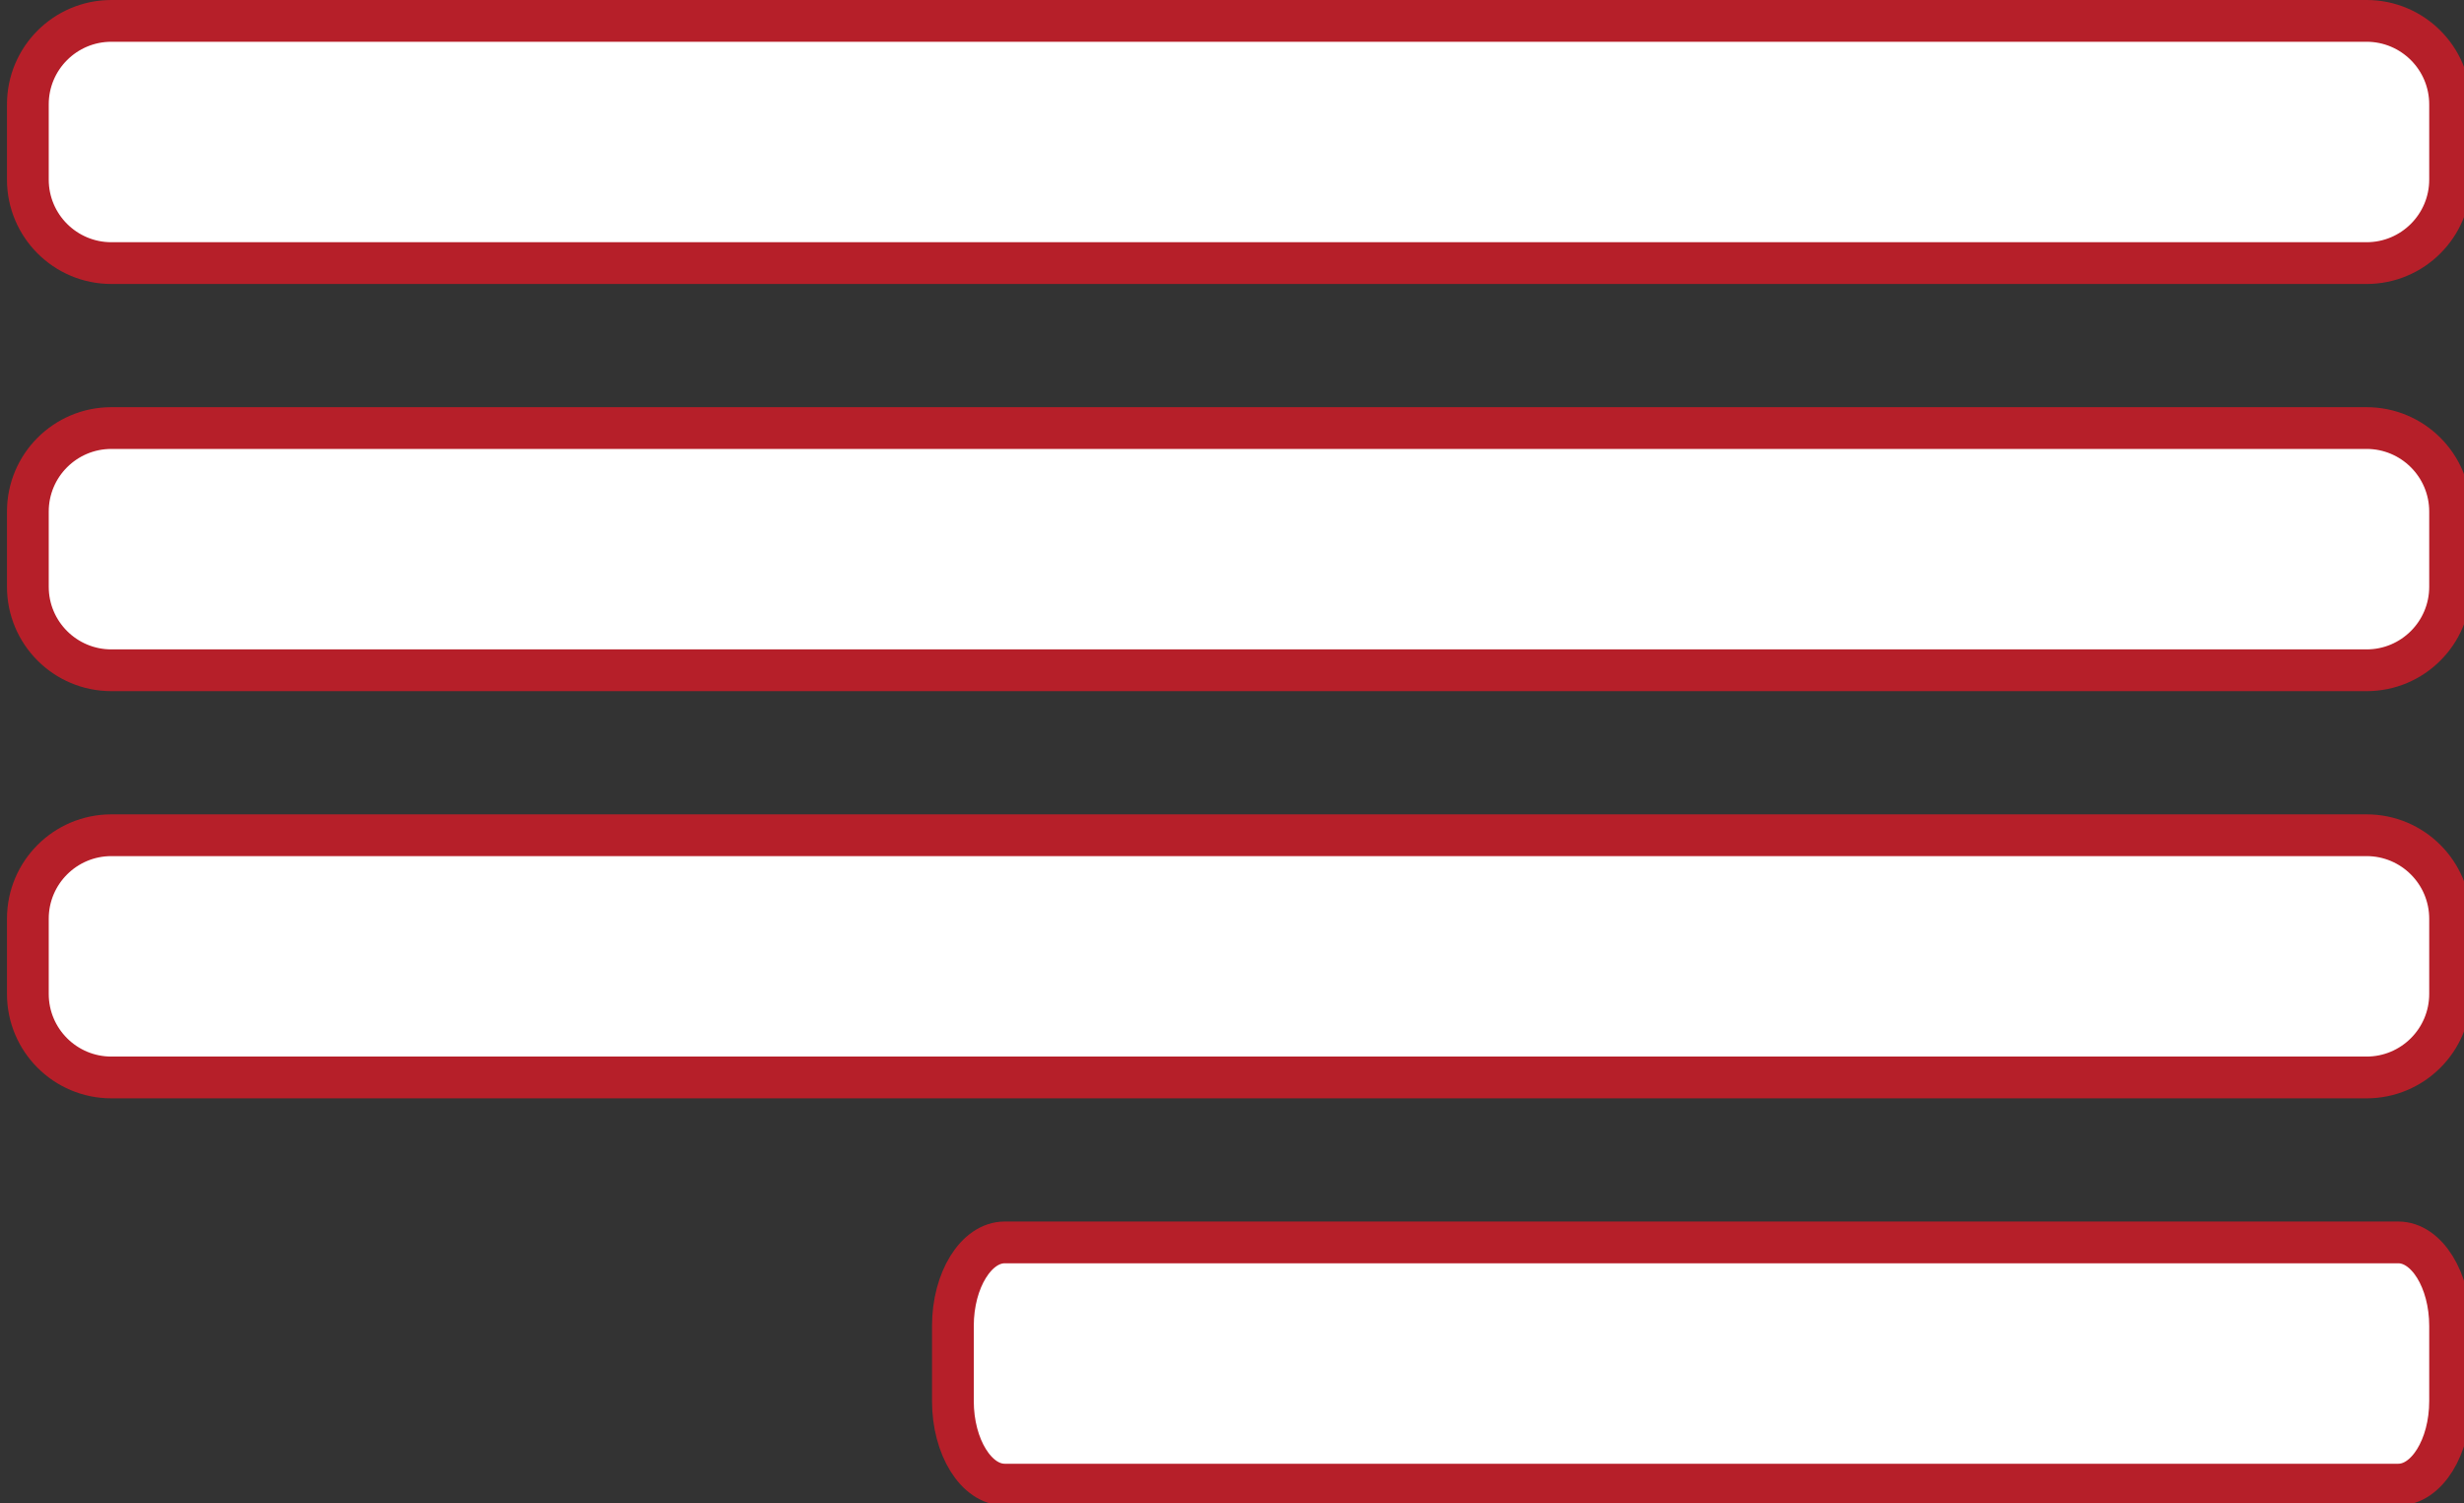
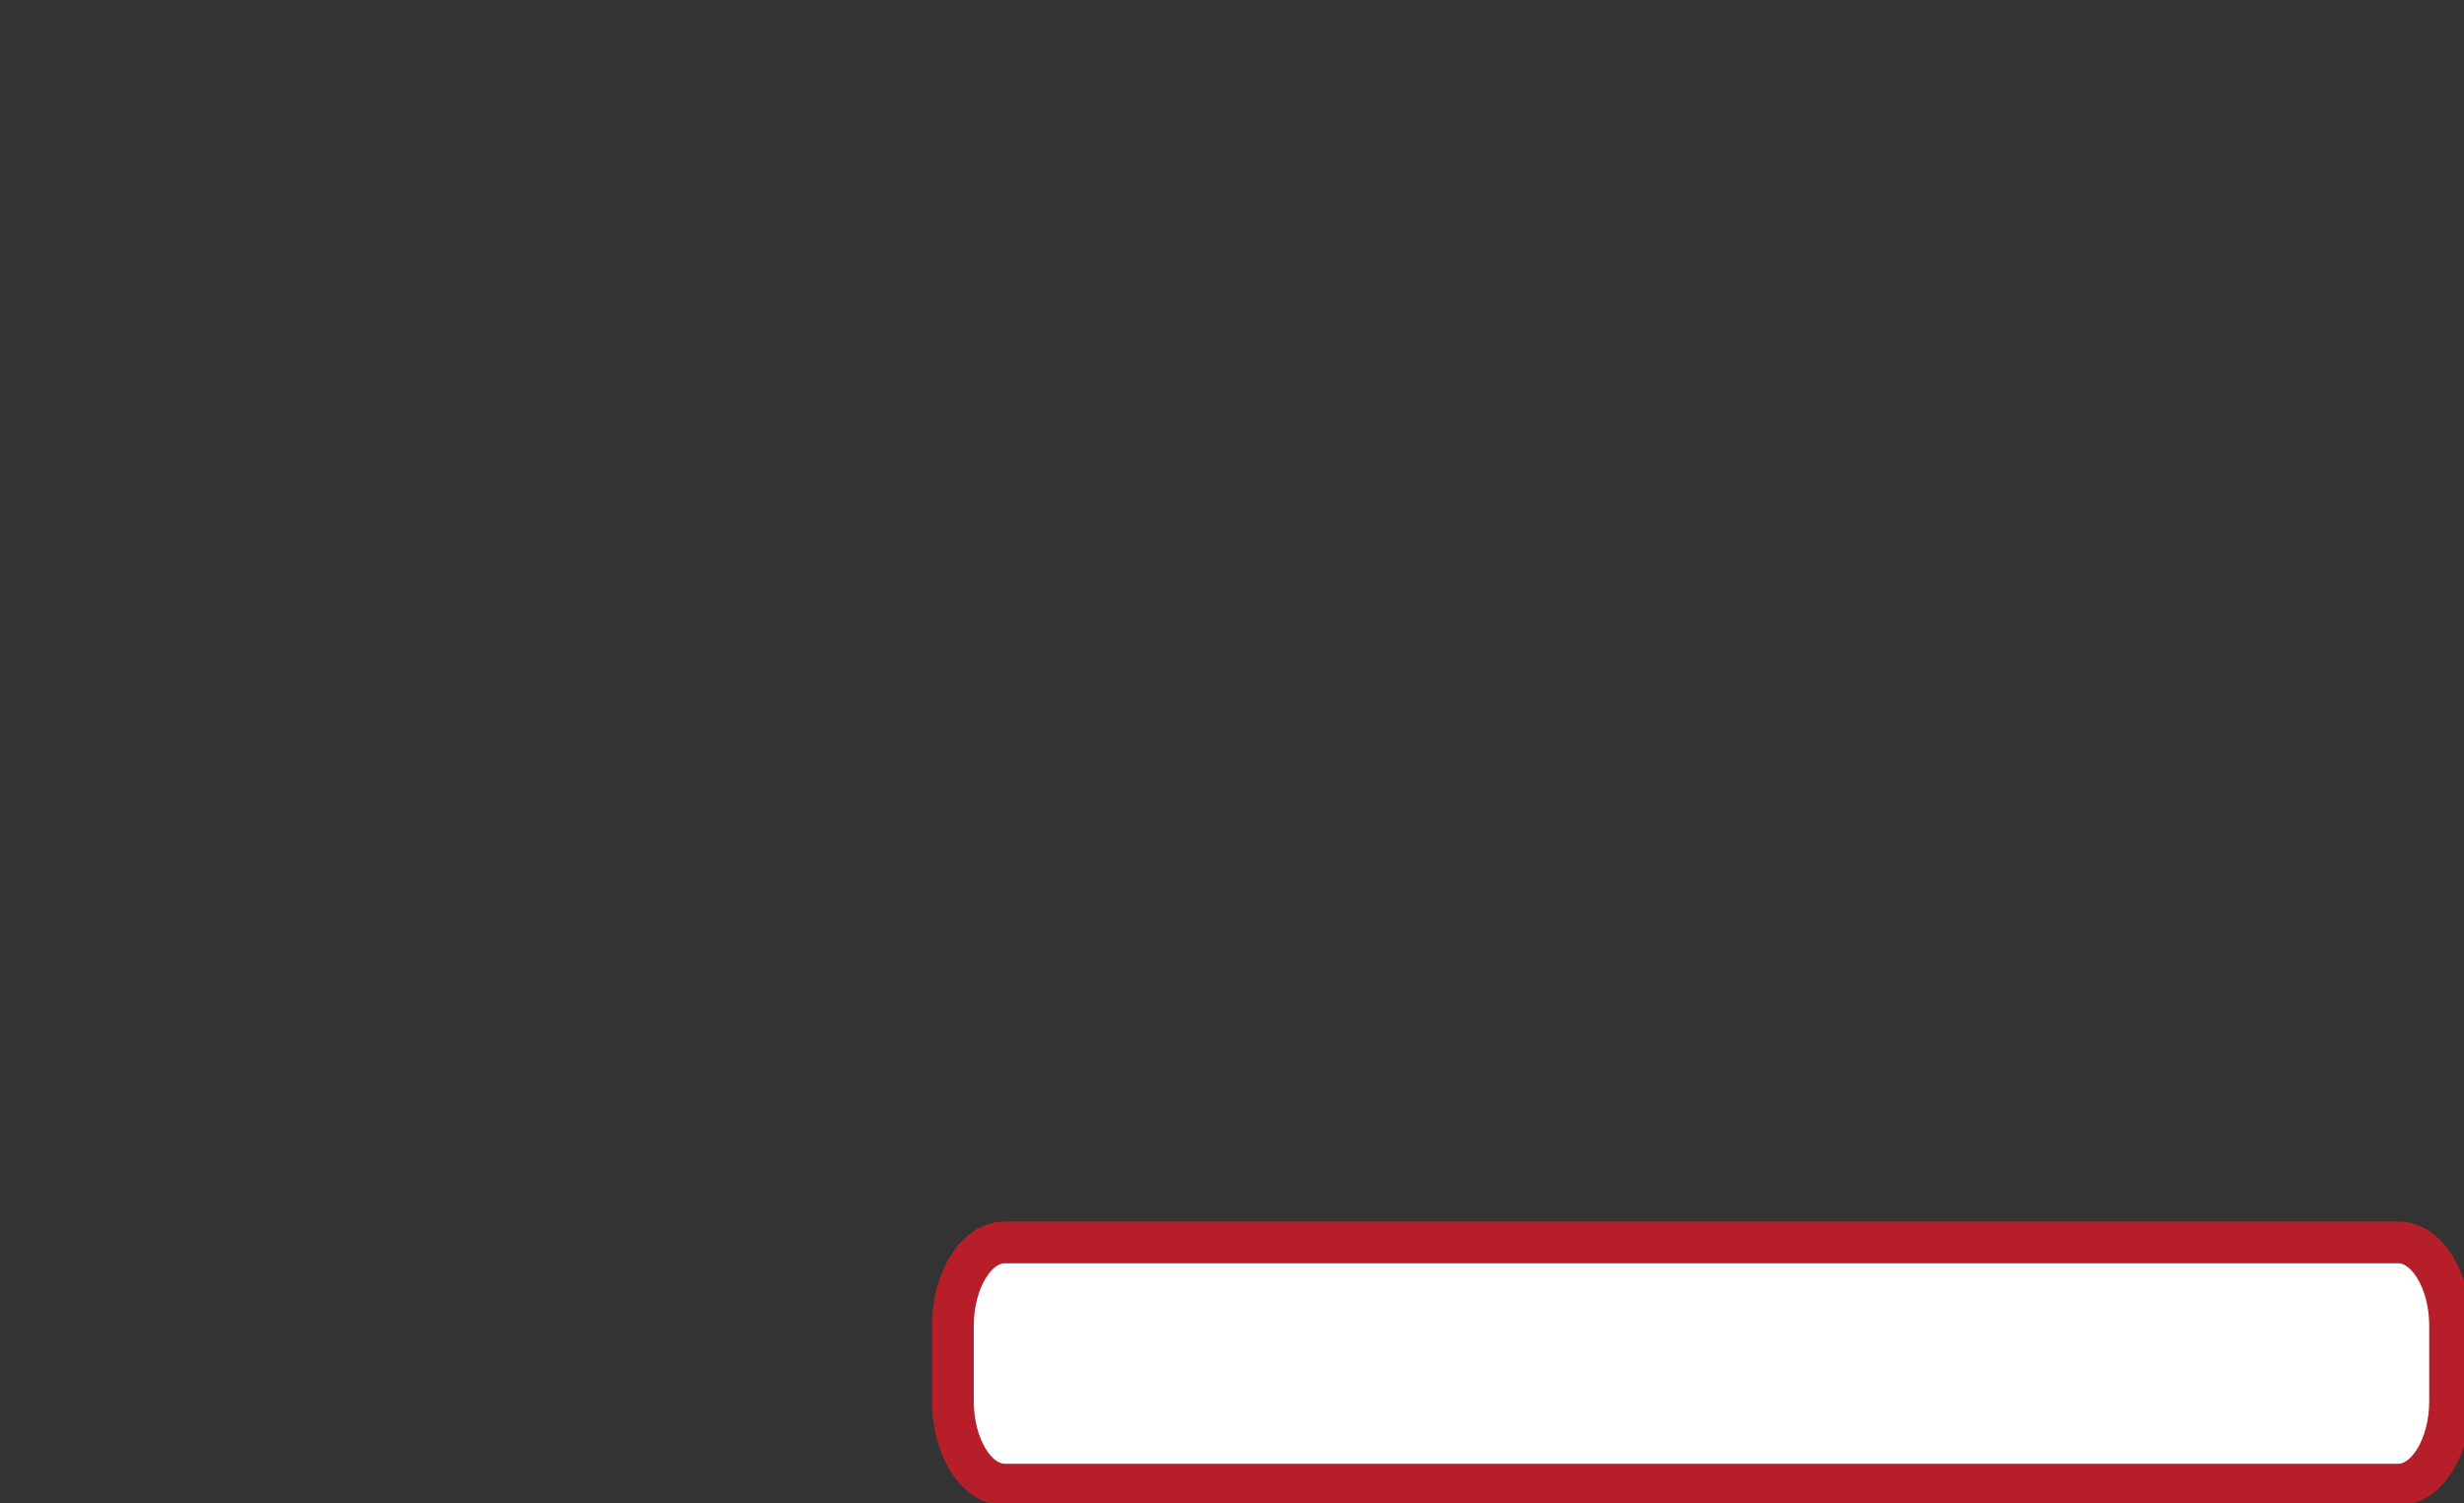
<svg xmlns="http://www.w3.org/2000/svg" width="59" height="36" viewBox="0 0 59 36" fill="none">
  <rect x="0" y="0" width="59" height="36" fill="#333333" stroke="none" />
-   <path d="M56.667 0.5H2.667C1.562 0.5 0.667 1.395 0.667 2.5V4.3C0.667 5.405 1.562 6.3 2.667 6.3H56.667C57.771 6.3 58.667 5.405 58.667 4.3V2.5C58.667 1.395 57.771 0.5 56.667 0.5Z" fill="white" stroke="#B61F29" stroke-miterlimit="10" />
-   <path d="M56.667 10.25H2.667C1.562 10.25 0.667 11.145 0.667 12.25V14.05C0.667 15.155 1.562 16.05 2.667 16.05H56.667C57.771 16.05 58.667 15.155 58.667 14.05V12.25C58.667 11.145 57.771 10.25 56.667 10.25Z" fill="white" stroke="#B61F29" stroke-miterlimit="10" />
-   <path d="M56.667 20H2.667C1.562 20 0.667 20.895 0.667 22V23.8C0.667 24.905 1.562 25.8 2.667 25.8H56.667C57.771 25.8 58.667 24.905 58.667 23.8V22C58.667 20.895 57.771 20 56.667 20Z" fill="white" stroke="#B61F29" stroke-miterlimit="10" />
  <path d="M57.427 35.55H24.057C23.377 35.55 22.817 34.65 22.817 33.55V31.75C22.817 30.65 23.377 29.75 24.057 29.75H57.427C58.107 29.75 58.667 30.65 58.667 31.75V33.55C58.667 34.65 58.107 35.55 57.427 35.55Z" fill="white" stroke="#B61F29" stroke-miterlimit="10" />
</svg>